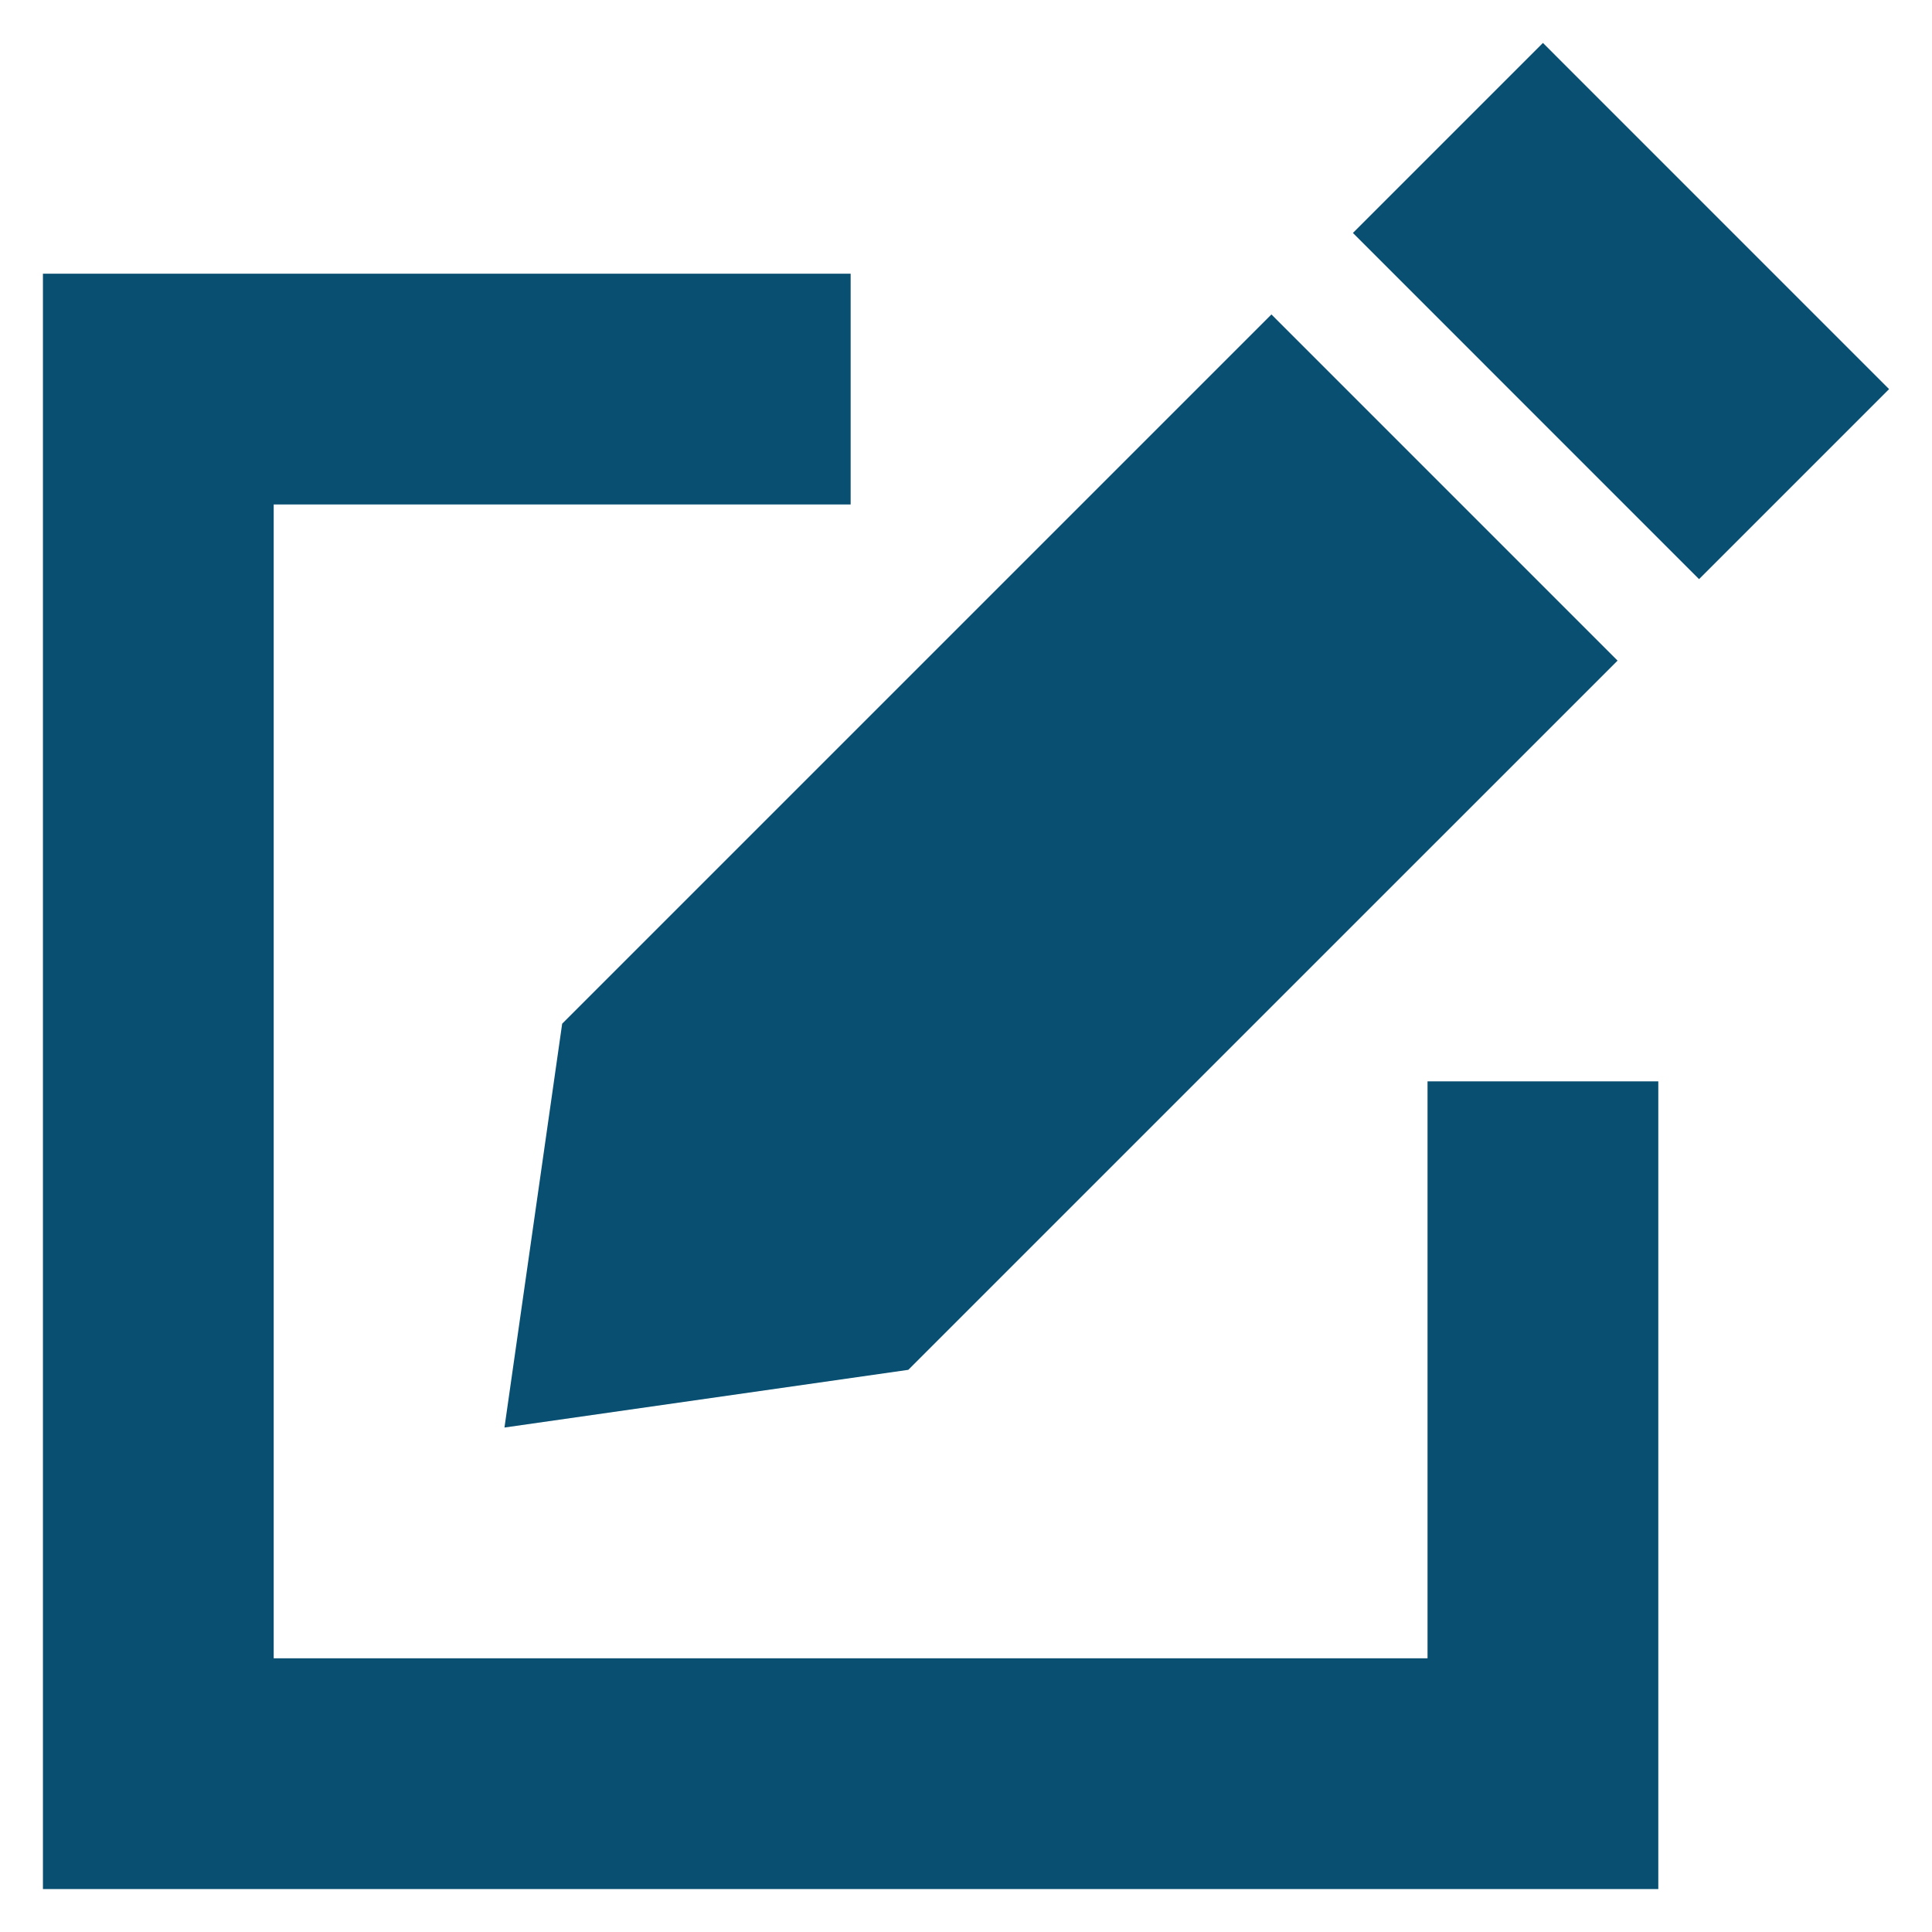
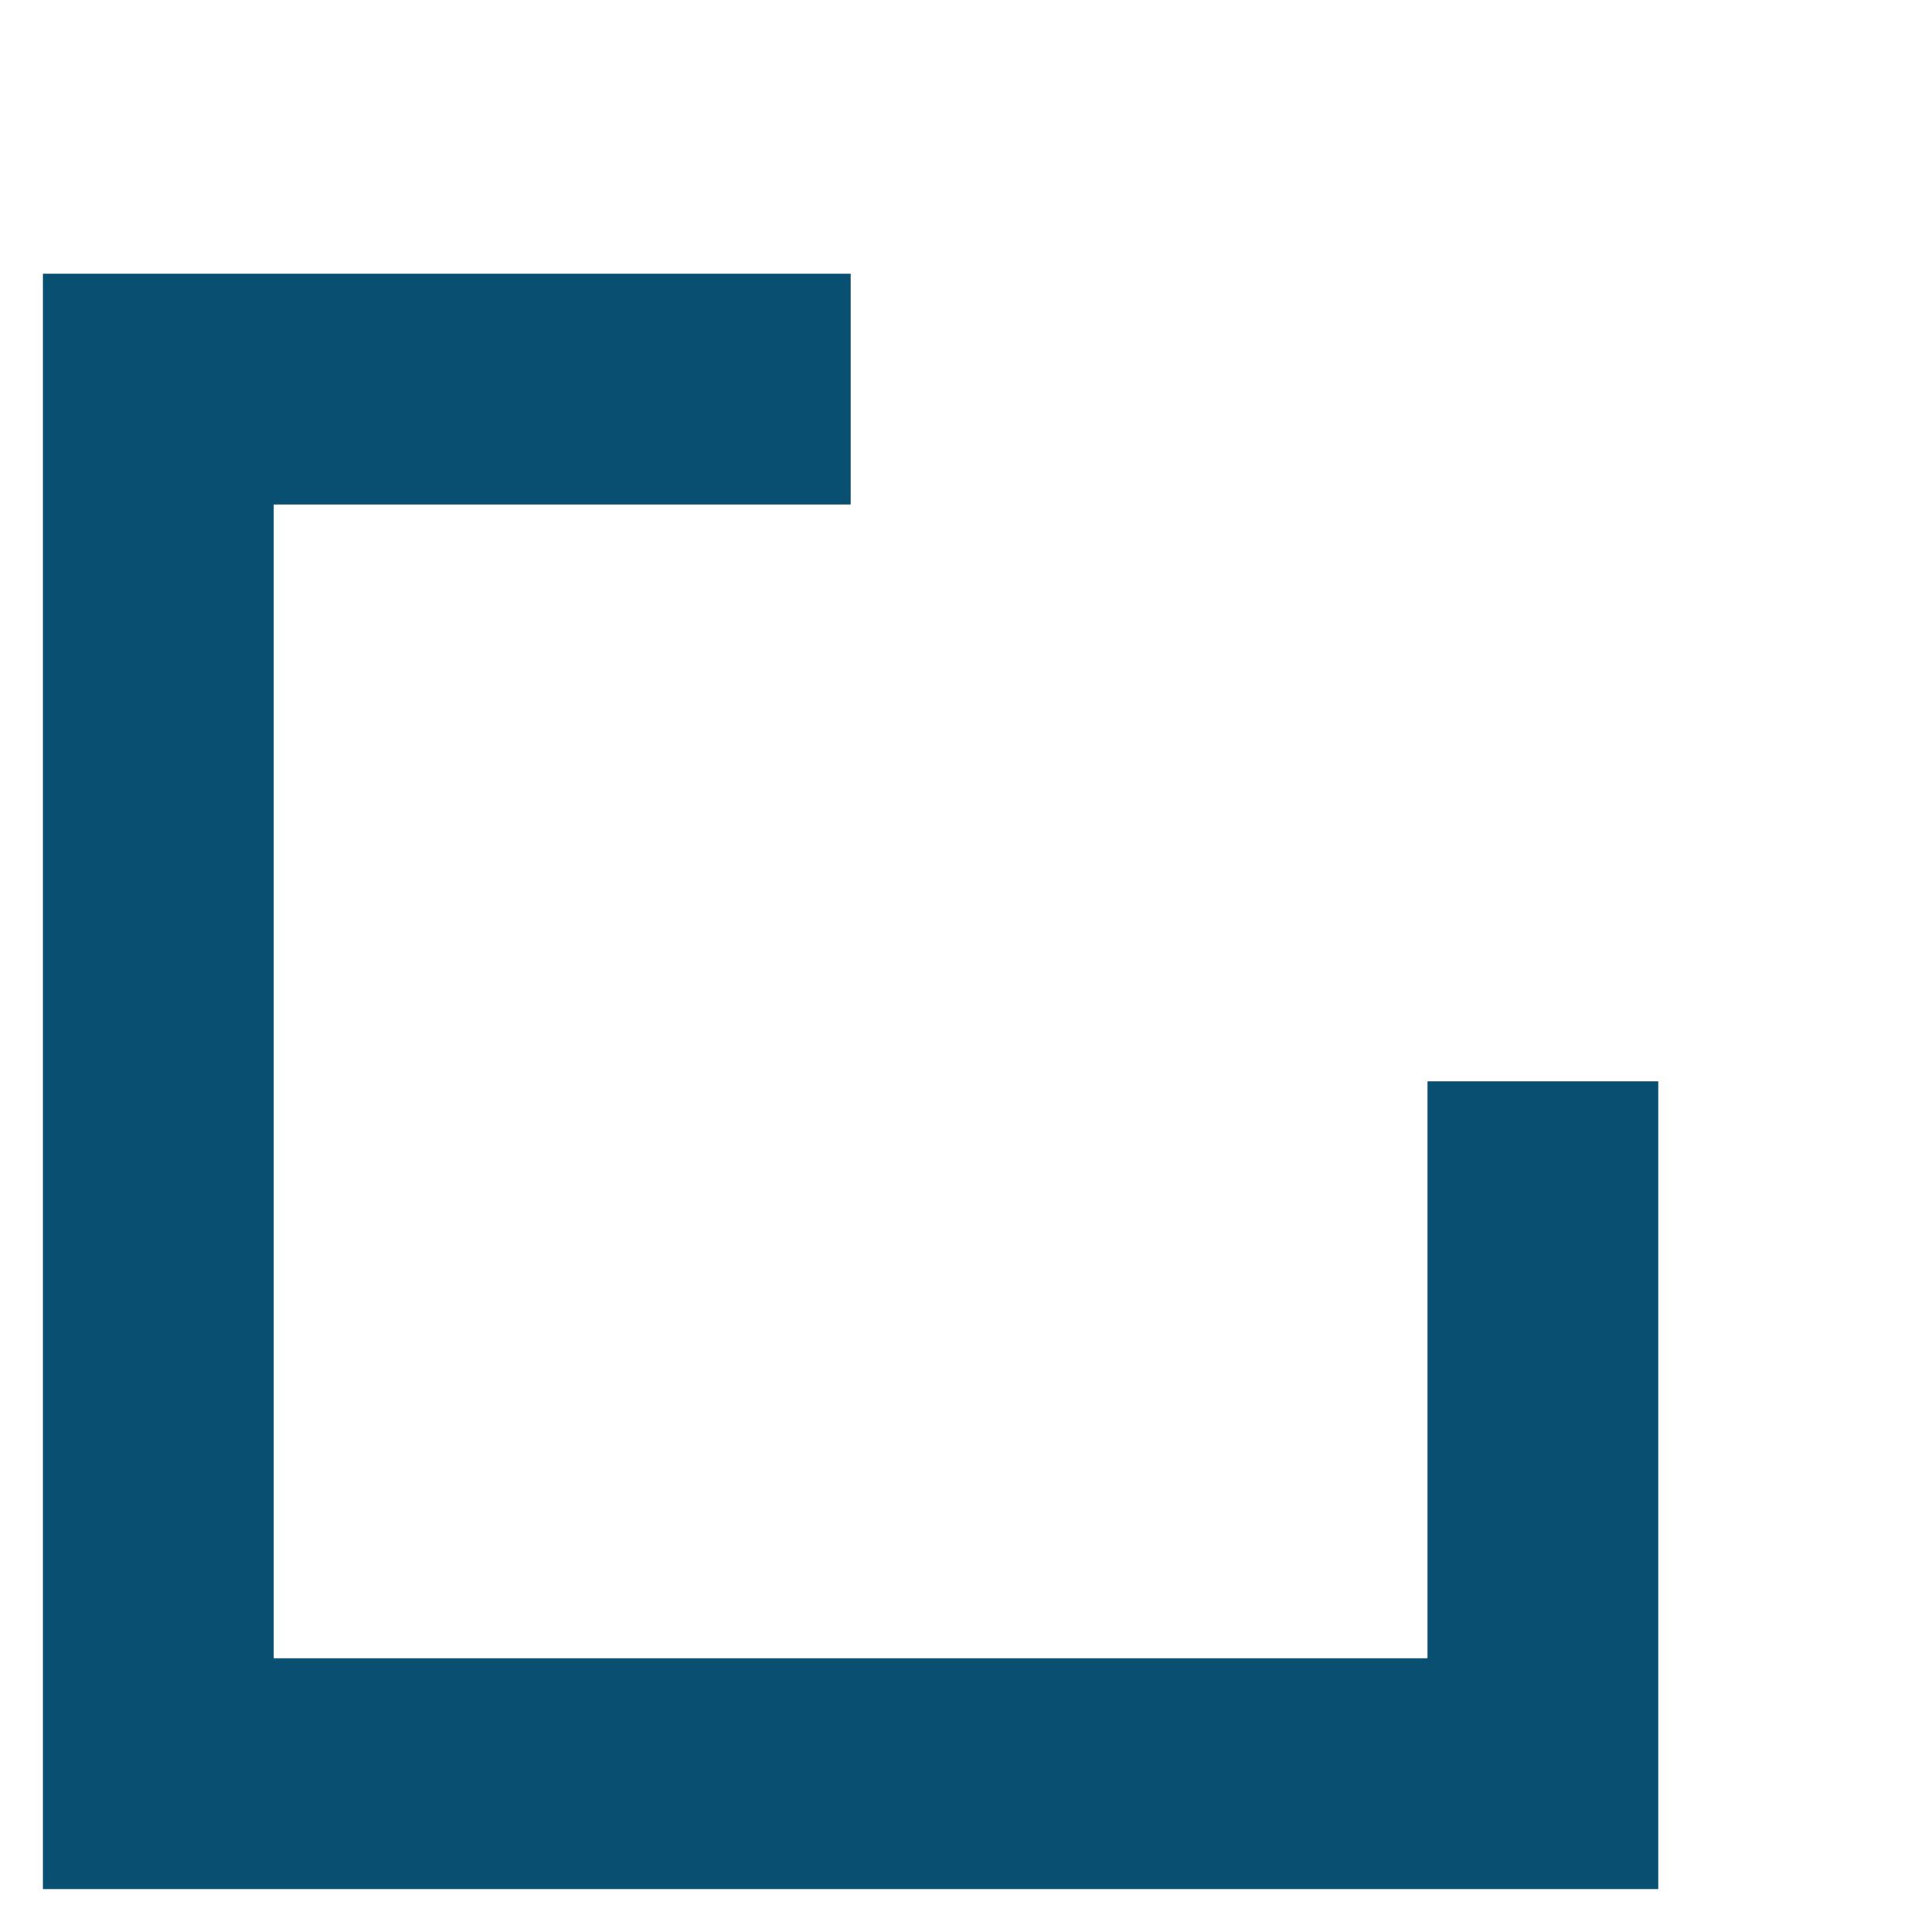
<svg xmlns="http://www.w3.org/2000/svg" width="100%" height="100%" viewBox="0 0 45 45" version="1.1" xml:space="preserve" style="fill-rule:evenodd;clip-rule:evenodd;stroke-linejoin:round;stroke-miterlimit:2;">
  <g id="Indigo-Blue">
    <g>
      <path d="M1,6.375l18.813,0l-0,5.375l-13.438,0l0,26.875l26.875,-0l-0,-13.438l5.375,0l-0,18.813l-37.625,-0l0,-37.625l0,0l0,0l0,0Z" style="fill:#094f72;fill-rule:nonzero;" />
-       <path d="M11.75,33.25l1.344,-9.406l16.52,-16.52l8.062,8.063l-16.52,16.519l-9.406,1.344l0,0Zm27.824,-19.761l-8.062,-8.063l4.426,-4.426l8.062,8.063l-4.426,4.426Z" style="fill:#094f72;fill-rule:nonzero;" />
    </g>
  </g>
</svg>